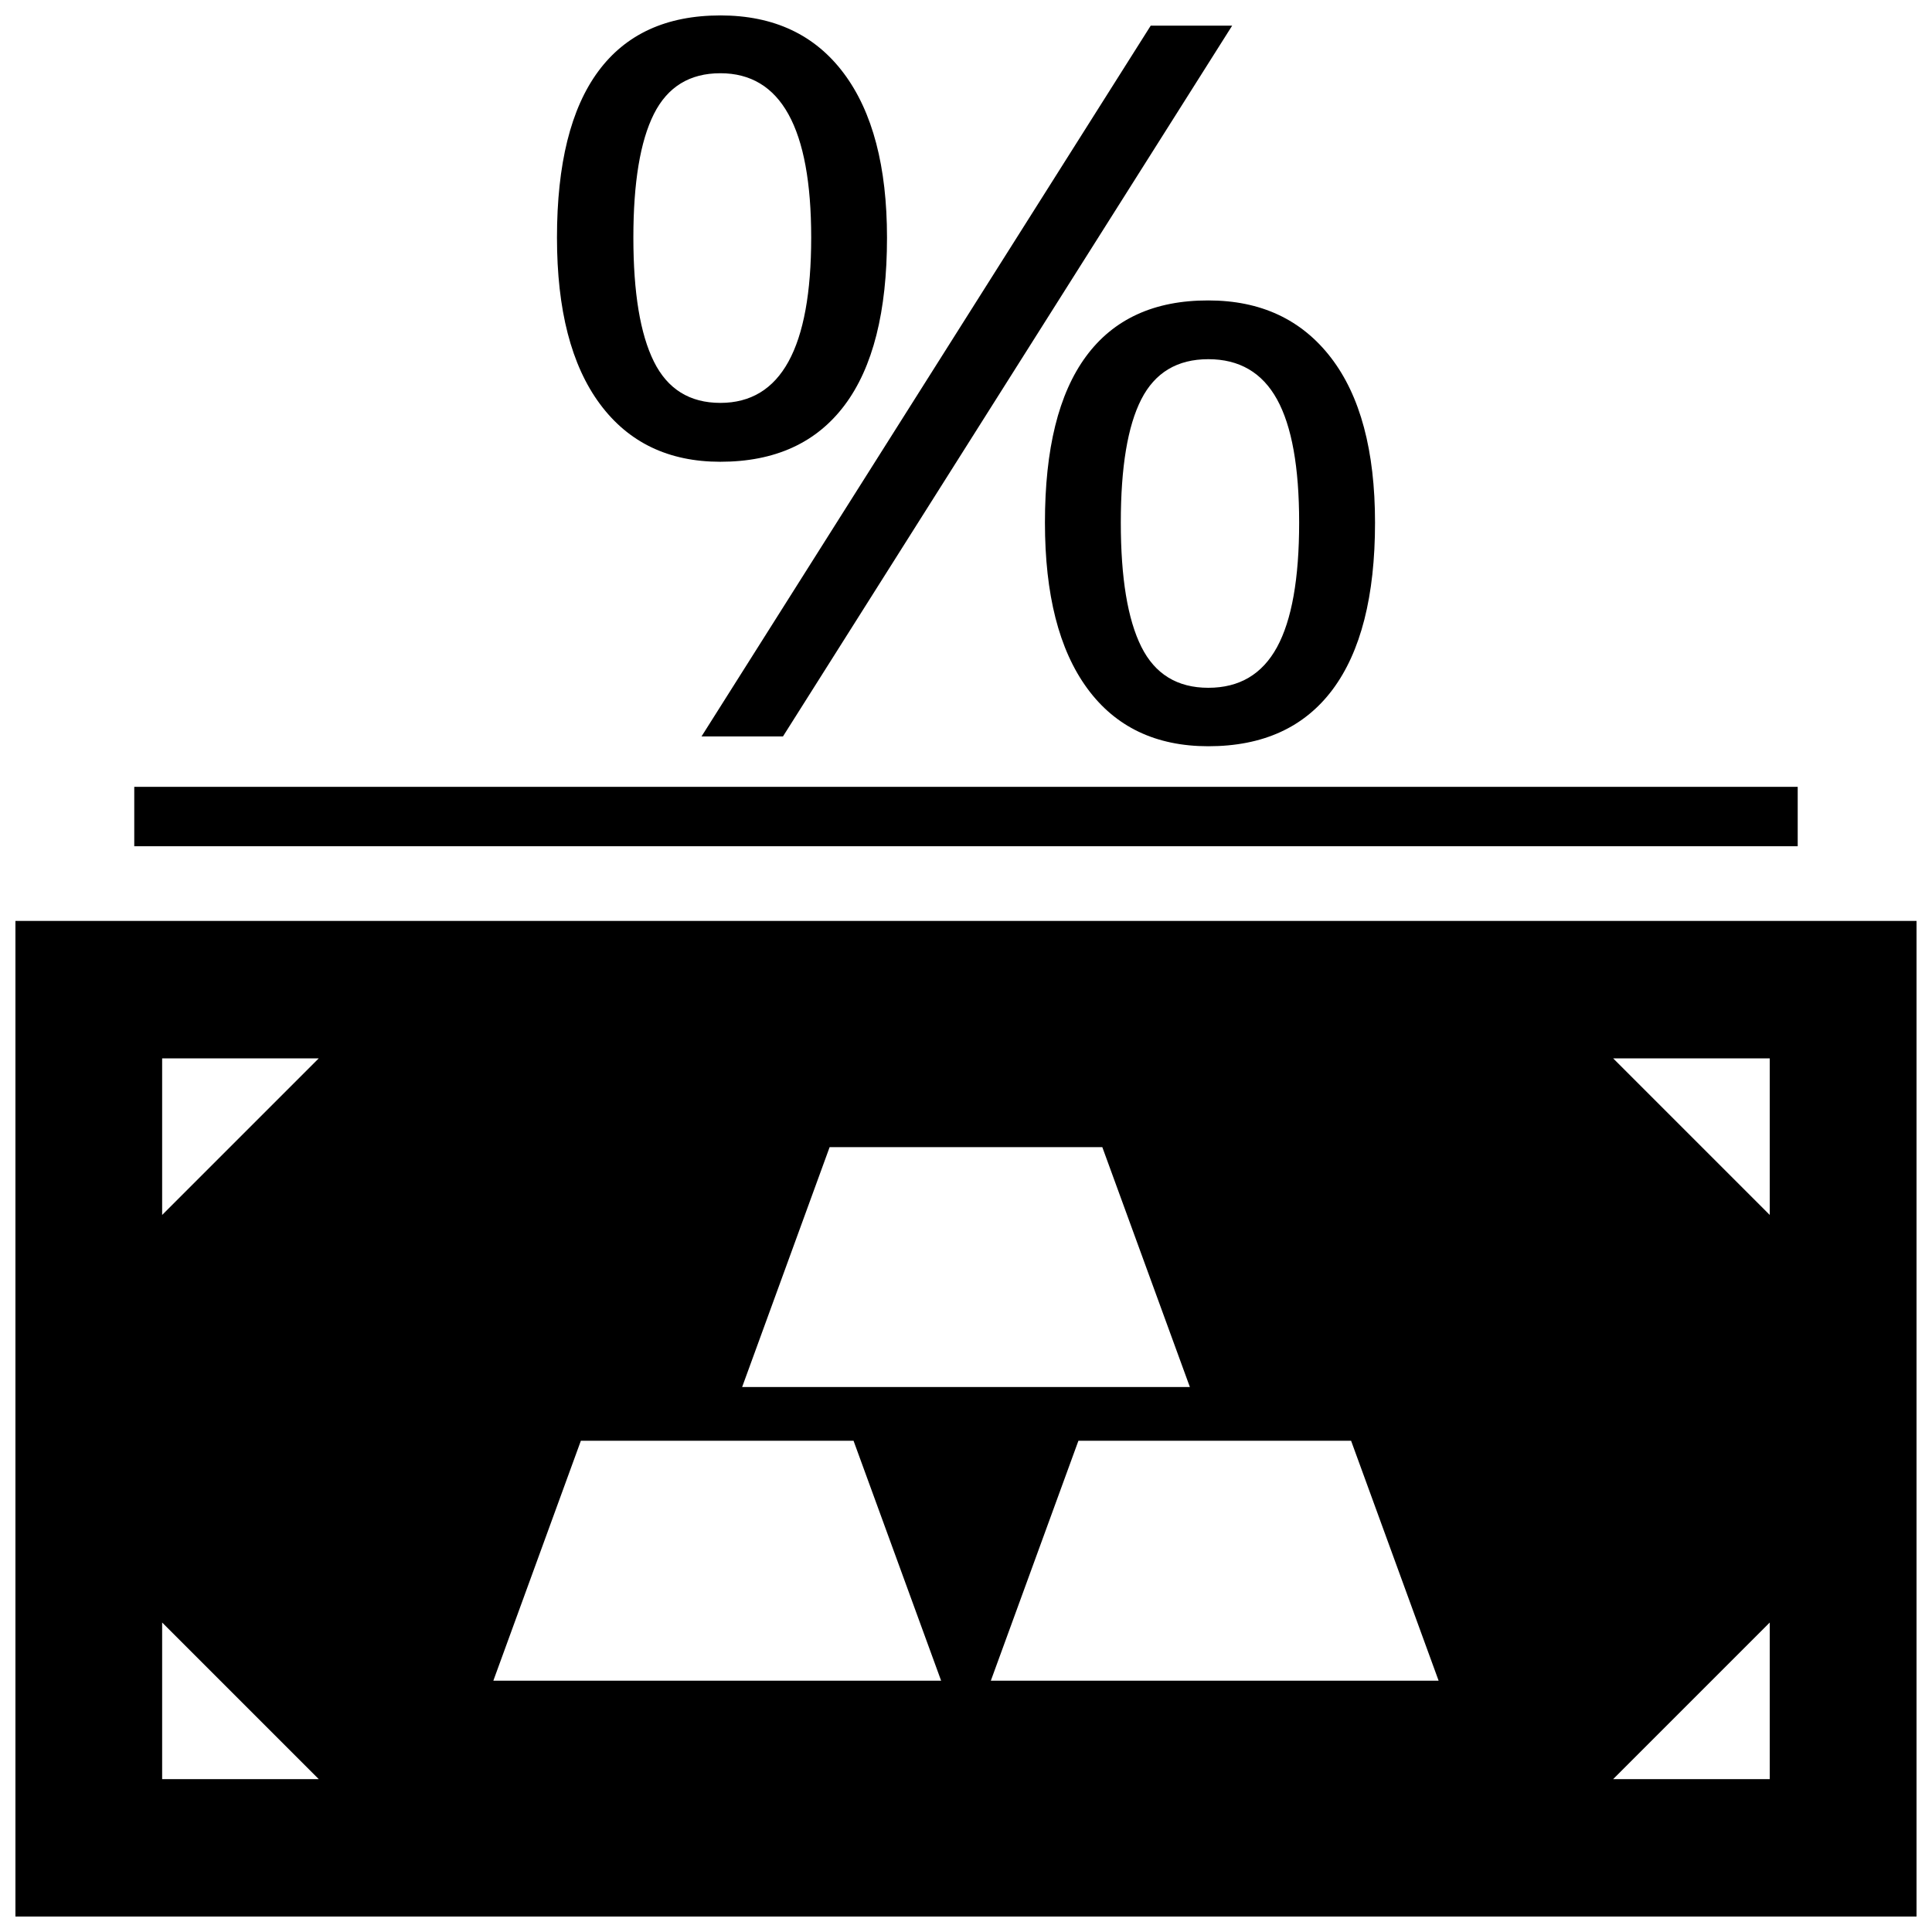
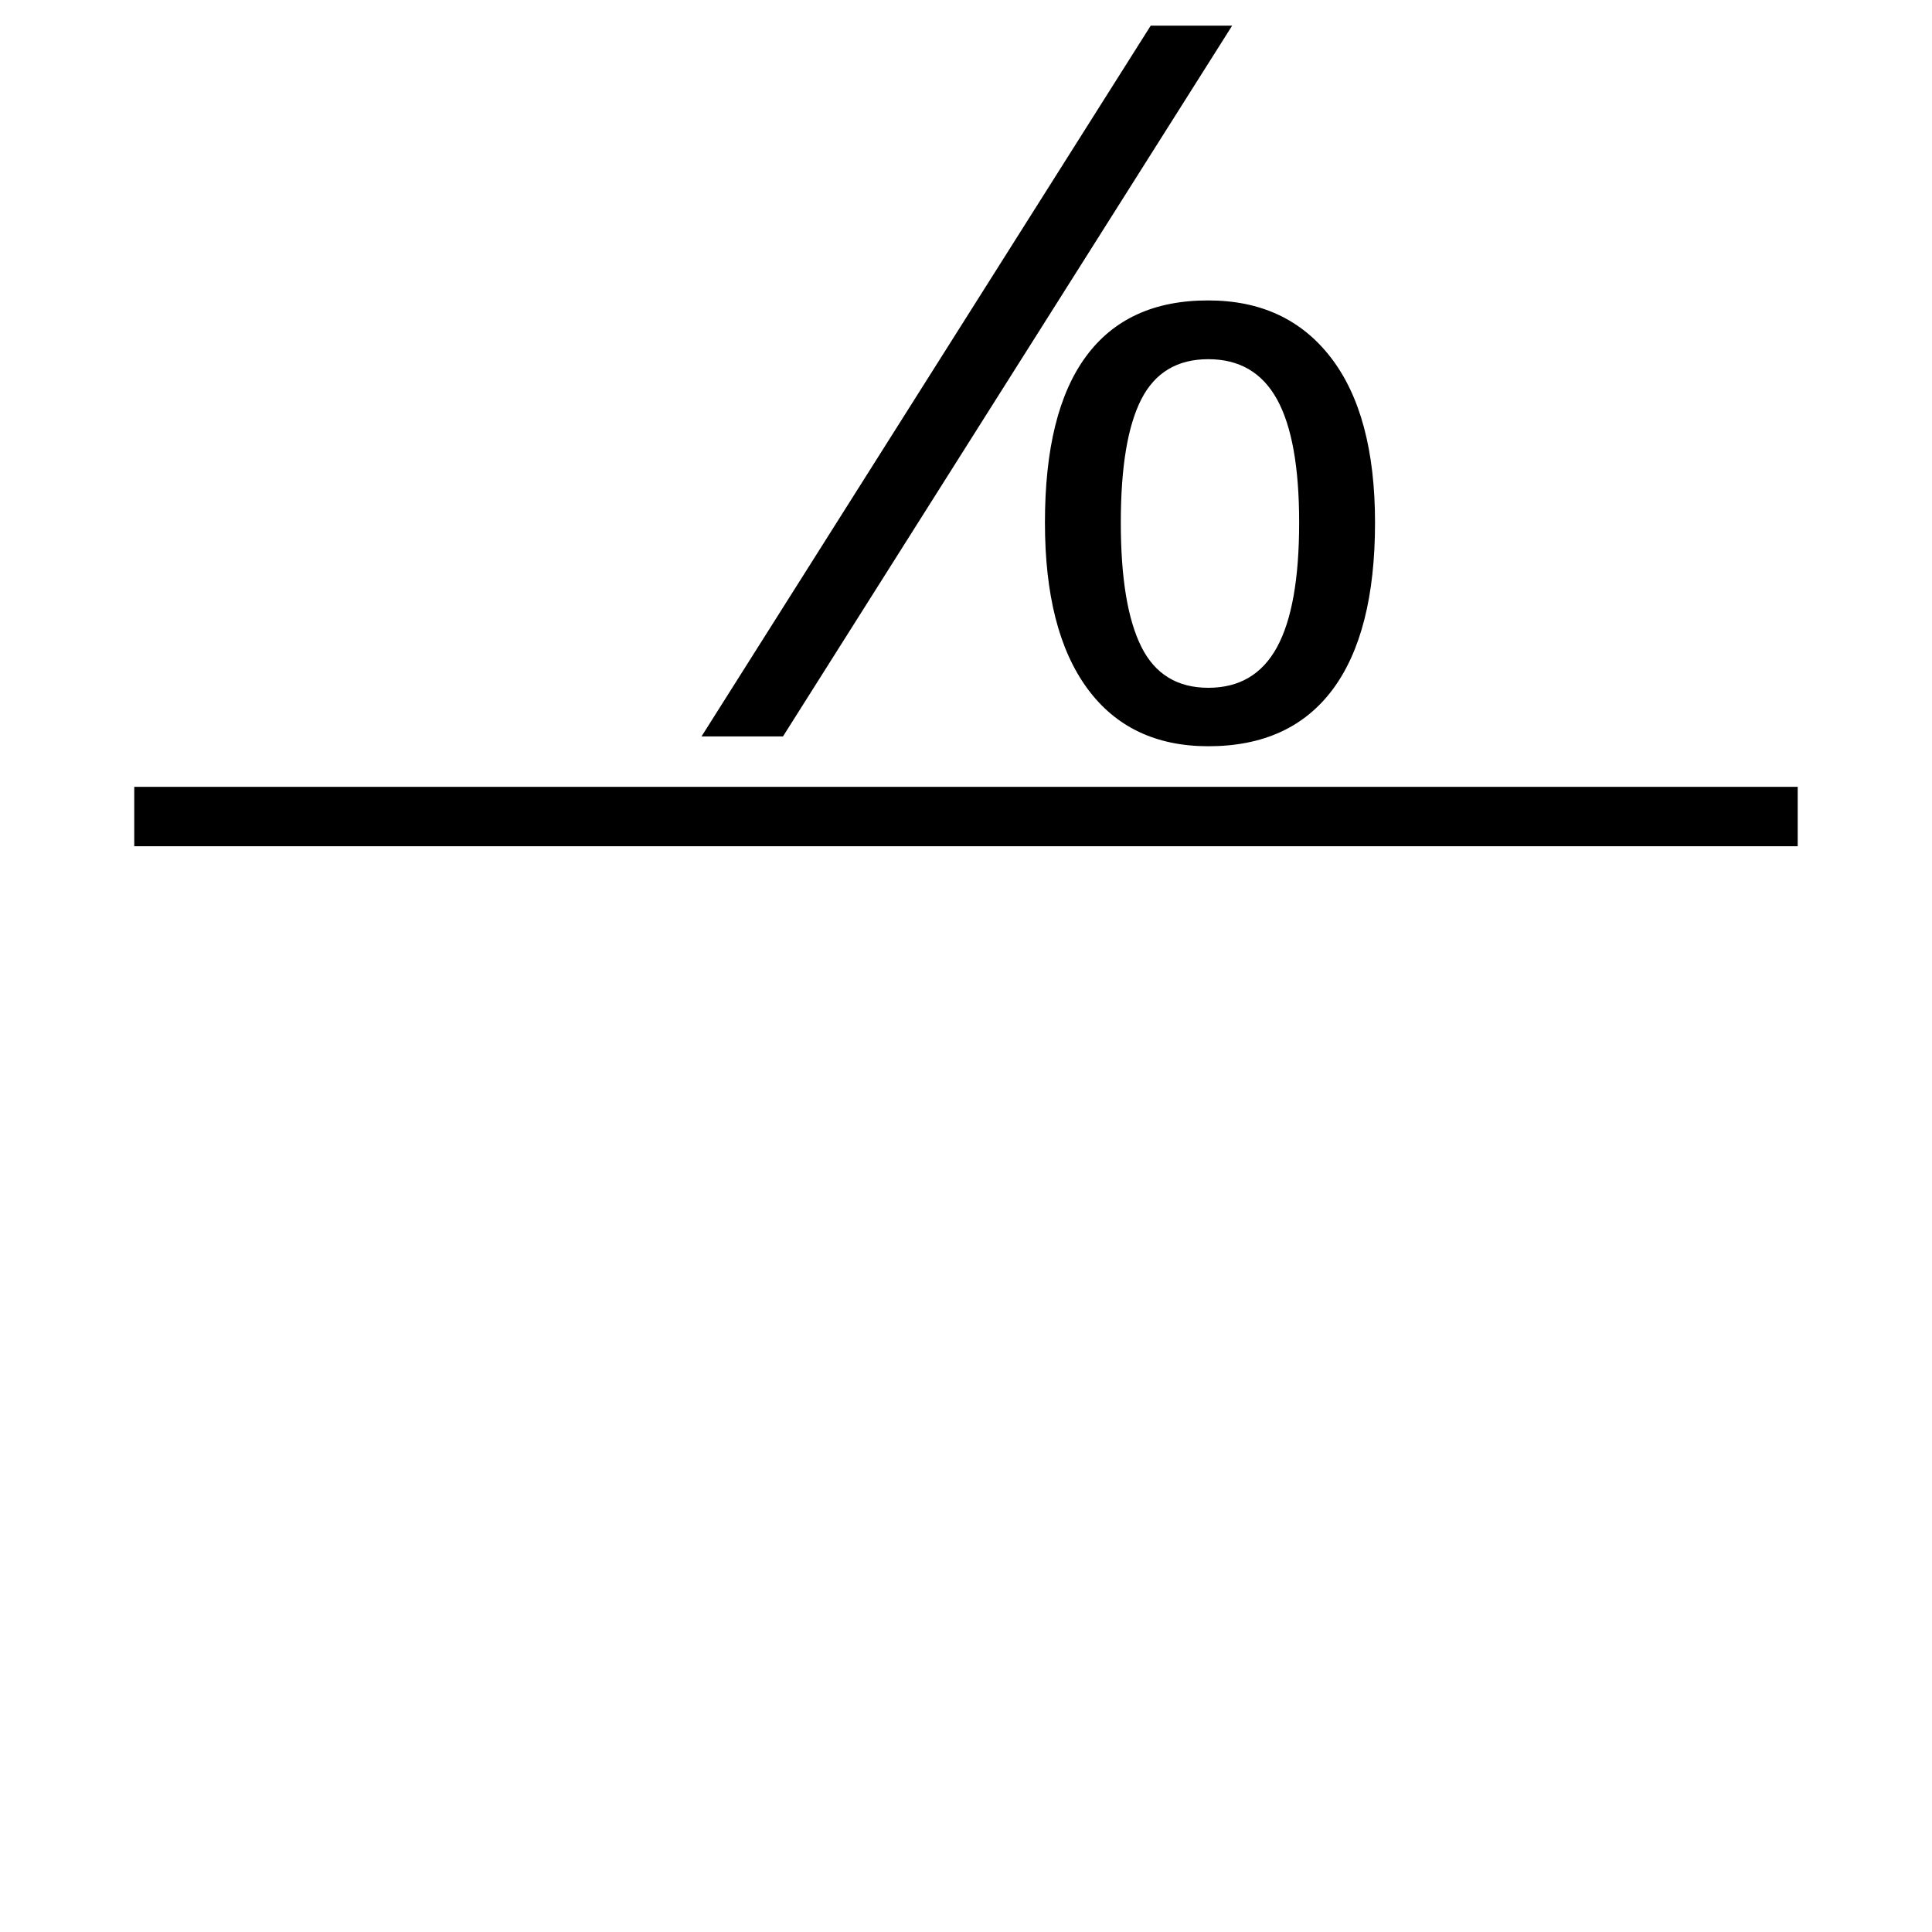
<svg xmlns="http://www.w3.org/2000/svg" width="800px" height="800px" version="1.1" viewBox="144 144 512 512">
  <defs>
    <clipPath id="b">
      <path d="m291 148.09h89v118.91h-89z" />
    </clipPath>
    <clipPath id="a">
      <path d="m148.09 388h503.81v263.9h-503.81z" />
    </clipPath>
  </defs>
  <path d="m179.58 352.52h440.83v15.742h-440.83z" />
  <path d="m329.91 339.16h21.586l119.04-188.36h-21.586z" />
  <path d="m431.83 238.42c-7.289 9.871-10.91 24.562-10.91 44.066 0 19.066 3.715 33.707 11.211 43.941 7.477 10.219 18.199 15.336 32.086 15.336 14.484 0 25.441-5.008 32.922-15.004 7.477-10.012 11.258-24.766 11.258-44.258 0-19.066-3.922-33.645-11.699-43.738-7.777-10.094-18.594-15.145-32.48-15.145-14.297-0.031-25.098 4.914-32.387 14.801zm14.629 11.398c3.621-7.086 9.539-10.629 17.758-10.629s14.281 3.543 18.199 10.629c3.922 7.086 5.871 17.98 5.871 32.652 0 14.863-1.953 25.867-5.871 33.047-3.922 7.18-9.98 10.754-18.199 10.754s-14.137-3.621-17.758-10.879c-3.621-7.258-5.434-18.23-5.434-32.922 0-14.688 1.812-25.566 5.434-32.652z" />
  <g clip-path="url(#b)">
-     <path d="m334.9 148.09c-14.281 0-25.066 4.945-32.355 14.816-7.289 9.871-10.941 24.559-10.941 44.066 0 19.16 3.793 33.832 11.367 44.066s18.215 15.336 31.914 15.336c14.484 0 25.457-5.008 32.953-15.004 7.496-9.996 11.227-24.797 11.227-44.383 0-18.812-3.809-33.332-11.445-43.547-7.641-10.219-18.535-15.352-32.719-15.352zm0 102.68c-8.125 0-13.996-3.652-17.617-10.957-3.621-7.305-5.434-18.246-5.434-32.859 0-14.594 1.812-25.504 5.434-32.73 3.621-7.211 9.492-10.816 17.617-10.816 16.043 0 24.074 14.516 24.074 43.547-0.004 29.223-8.016 43.816-24.074 43.816z" />
-   </g>
+     </g>
  <g clip-path="url(#a)">
-     <path d="m148.09 388.05v263.86h503.81v-263.86zm215.77 59.957h72.266l23.207 63.574h-118.66zm-176.89 167.48v-41.5l41.5 41.5zm0-149.51v-41.5h41.5zm87.773 123.42 23.191-63.574h72.266l23.207 63.574zm131.84 0 23.207-63.574h72.266l23.191 63.574zm206.42 26.09h-41.5l41.5-41.5zm0-149.51-41.5-41.5h41.5z" />
-   </g>
+     </g>
</svg>